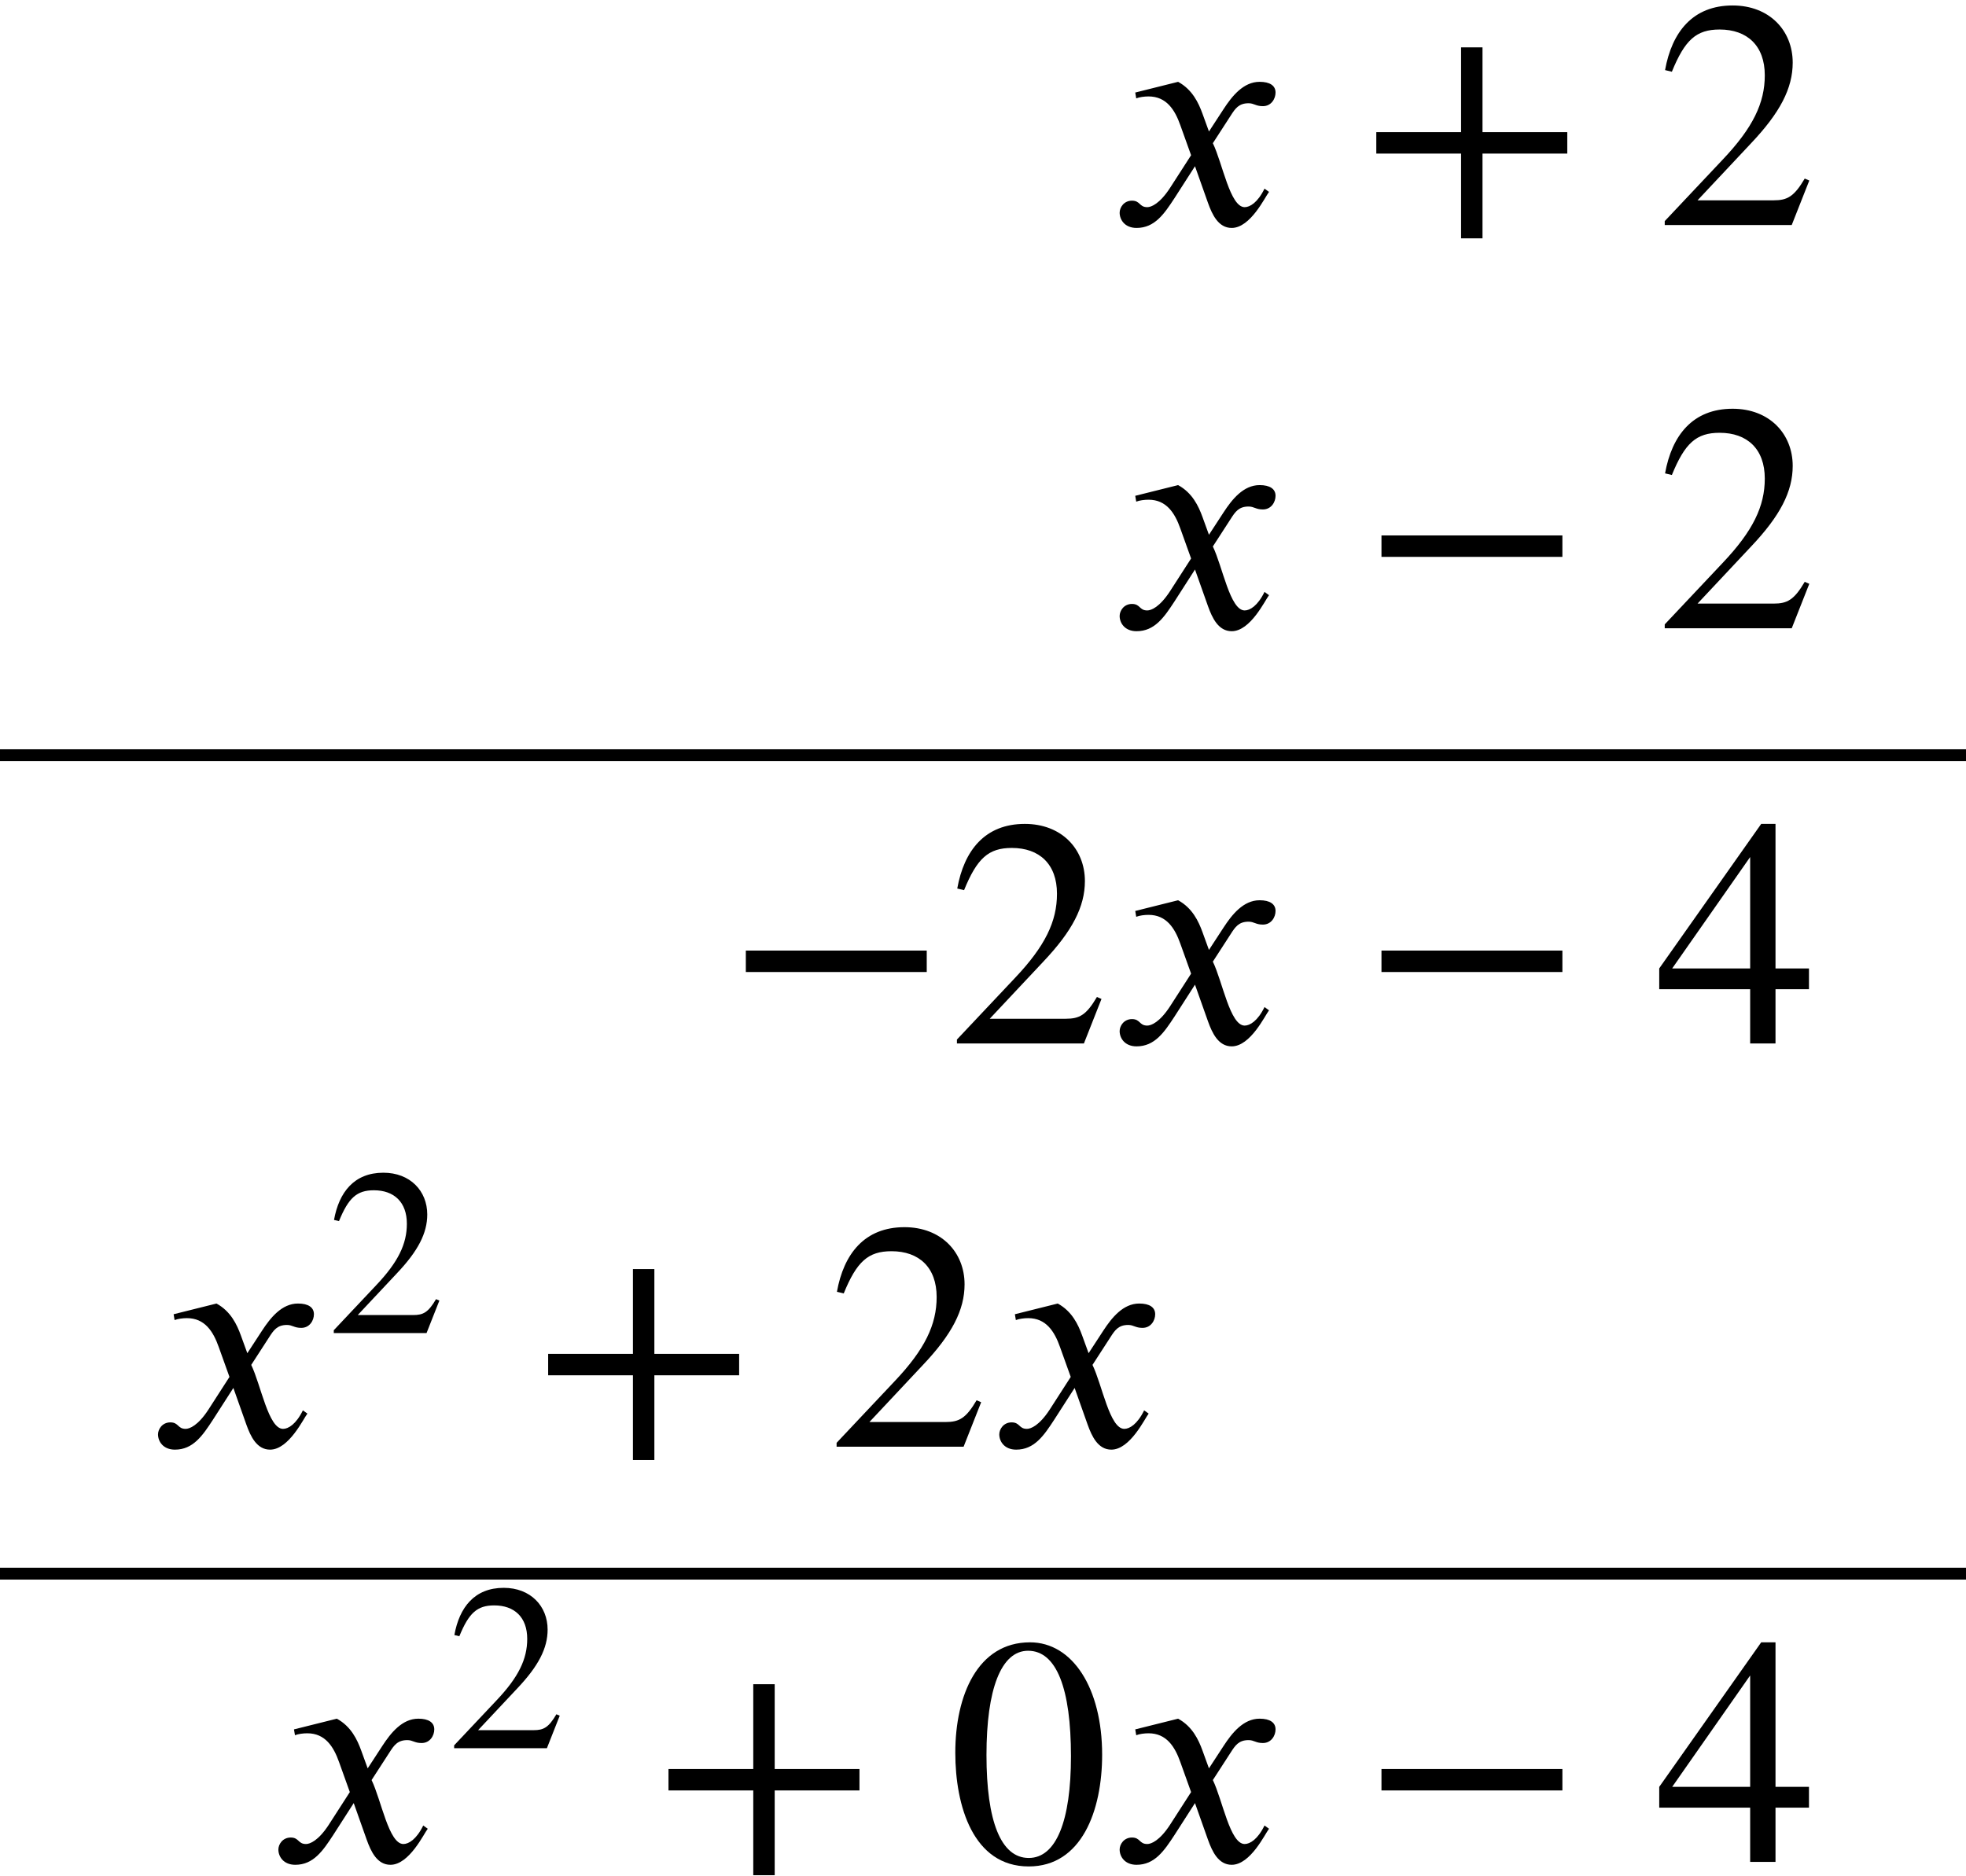
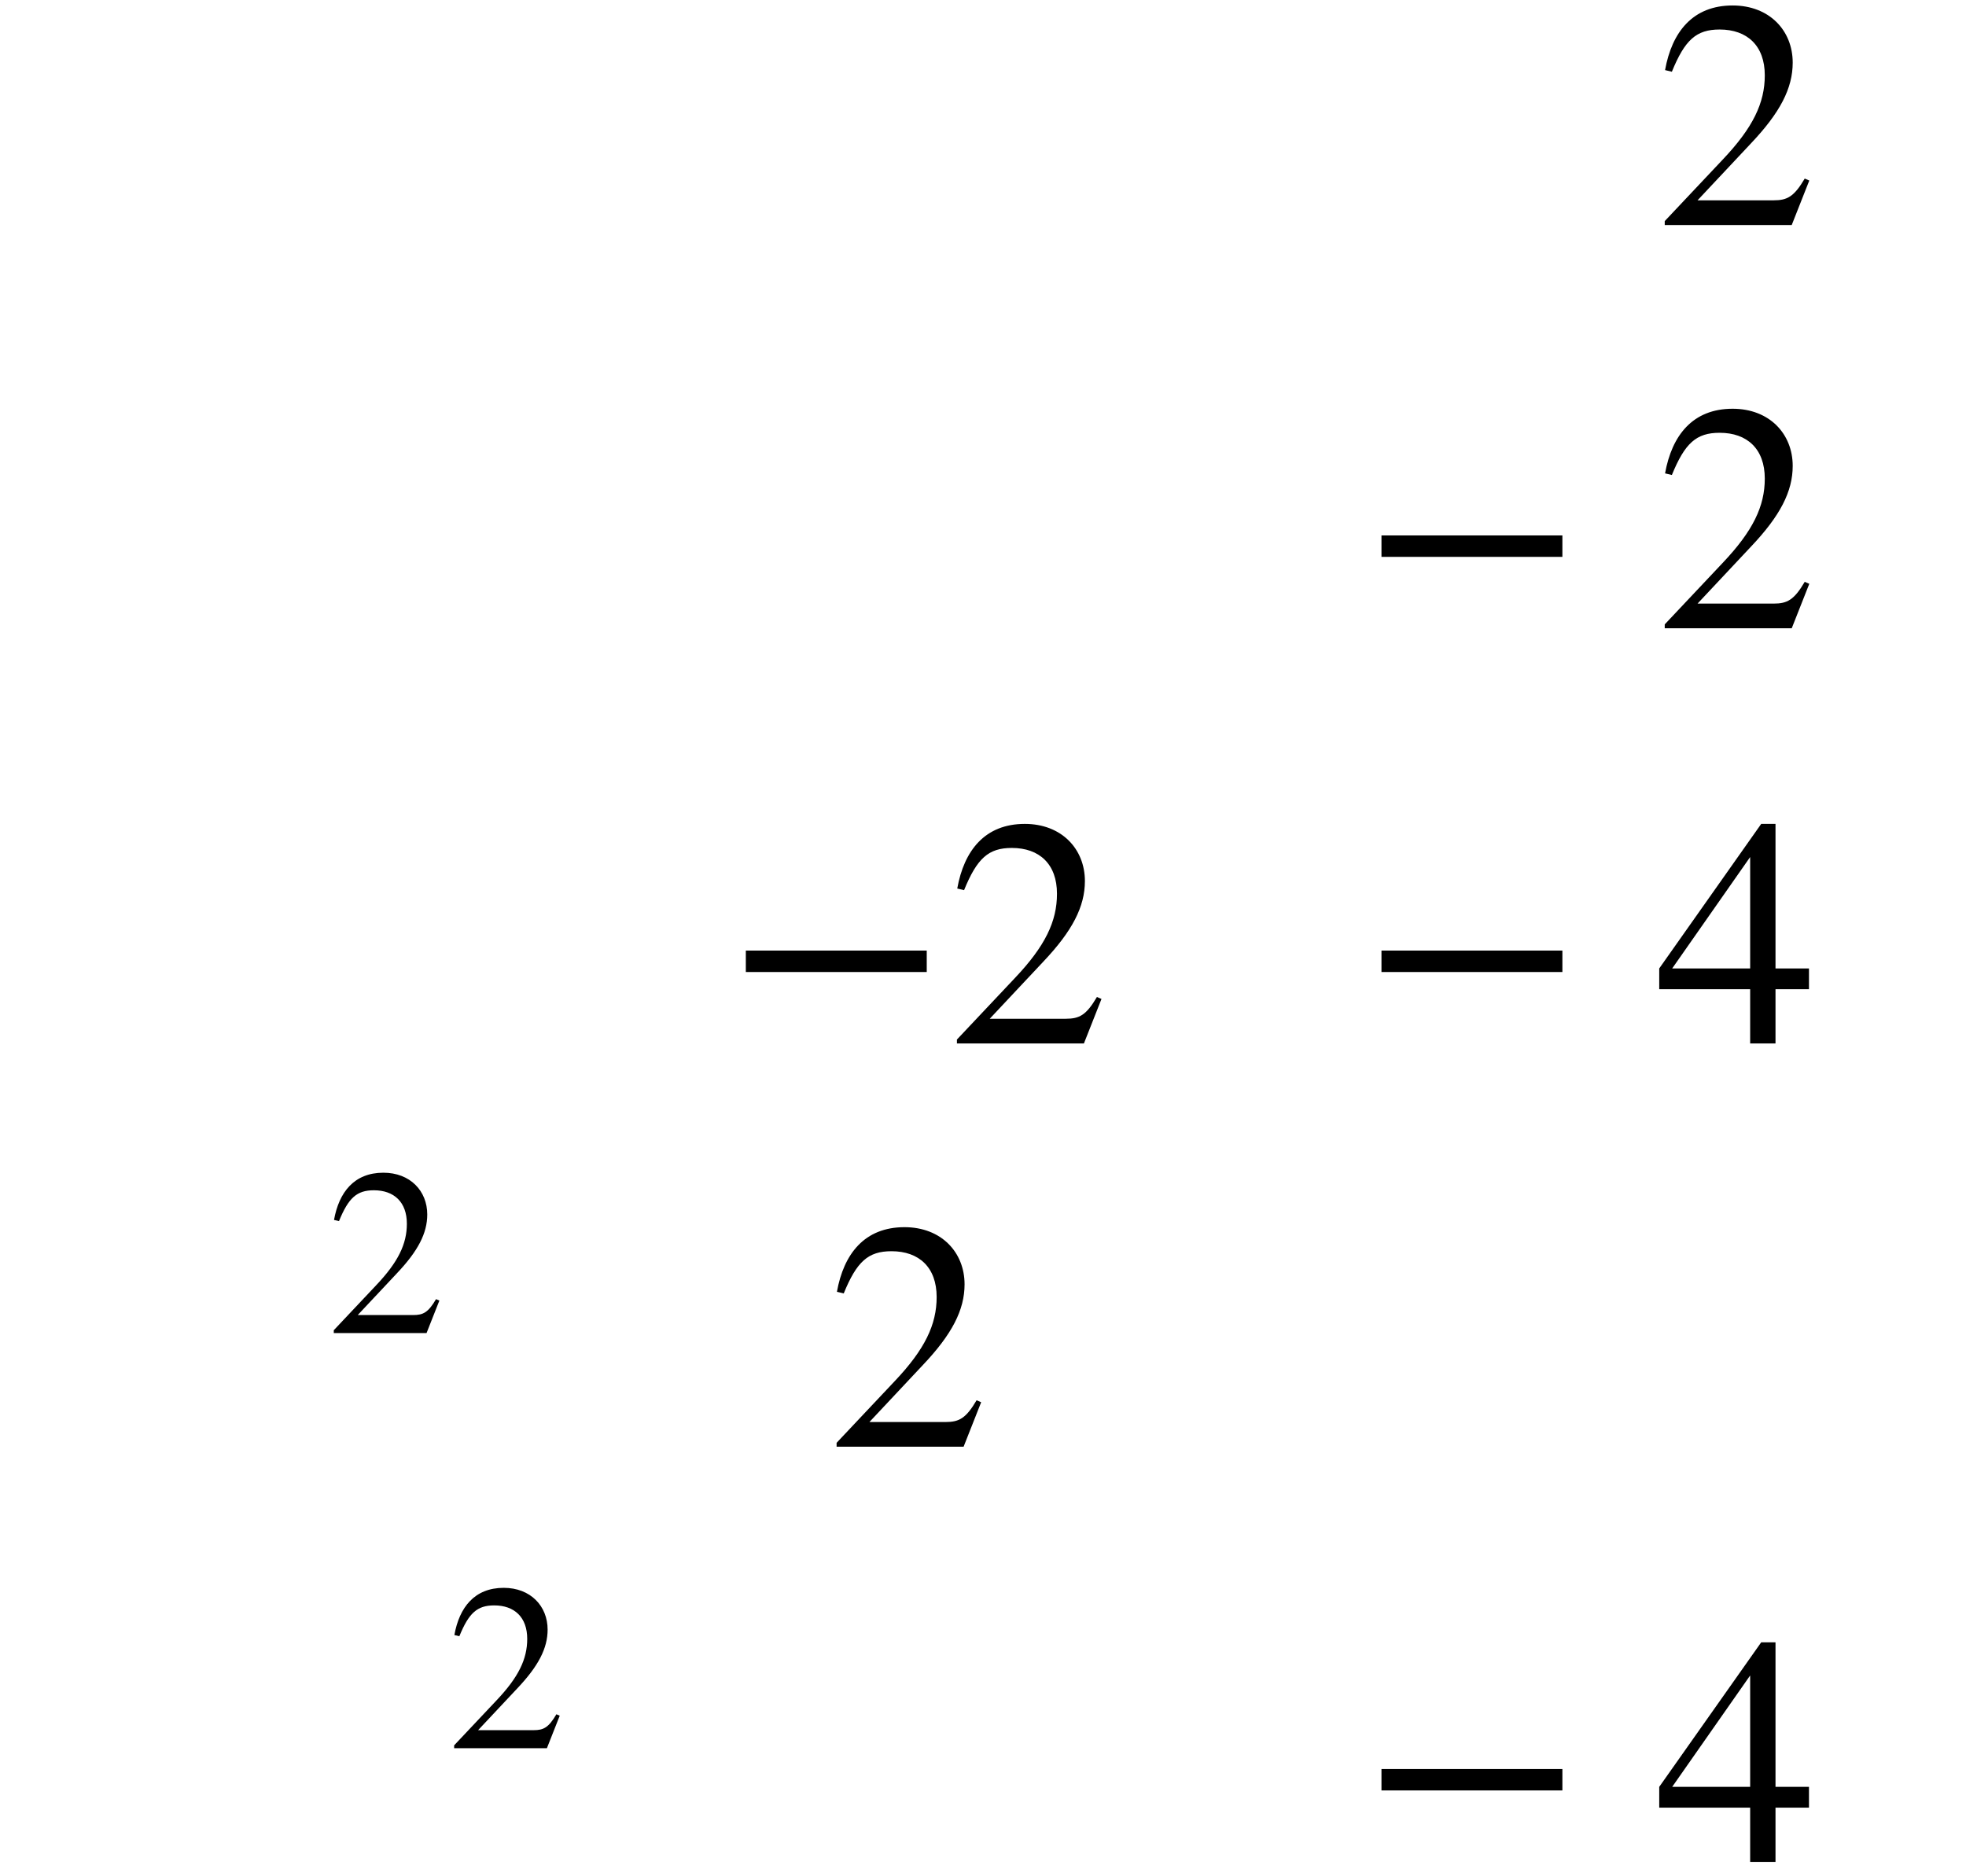
<svg xmlns="http://www.w3.org/2000/svg" xmlns:xlink="http://www.w3.org/1999/xlink" version="1.1" width="66.04pt" height="63.039pt" viewBox="200.106 71.663 66.04 63.039">
  <defs>
    <path id="g1-42" d="M4.949 -1.753V-2.279H0.51V-1.753H4.949Z" />
-     <path id="g1-43" d="M5.069 -1.753V-2.279H2.989V-4.36H2.463V-2.279H0.383V-1.753H2.463V0.327H2.989V-1.753H5.069Z" />
-     <path id="g1-48" d="M3.794 -2.63C3.794 -4.264 3.068 -5.388 2.024 -5.388C0.741 -5.388 0.191 -4.089 0.191 -2.678C0.191 -1.371 0.63 0.112 1.993 0.112C3.292 0.112 3.794 -1.259 3.794 -2.63ZM3.029 -2.59C3.029 -1.012 2.67 -0.096 1.993 -0.096C1.307 -0.096 0.956 -1.004 0.956 -2.622S1.315 -5.181 1.977 -5.181C2.678 -5.181 3.029 -4.248 3.029 -2.59Z" />
    <path id="g1-50" d="M3.778 -1.092L3.666 -1.14C3.403 -0.693 3.236 -0.606 2.901 -0.606H1.036L2.351 -2.008C3.061 -2.758 3.371 -3.355 3.371 -3.985C3.371 -4.774 2.798 -5.388 1.897 -5.388C0.917 -5.388 0.406 -4.734 0.239 -3.802L0.406 -3.762C0.725 -4.543 1.004 -4.798 1.578 -4.798C2.256 -4.798 2.686 -4.4 2.686 -3.674C2.686 -2.997 2.399 -2.391 1.65 -1.602L0.231 -0.096V0H3.347L3.778 -1.092Z" />
    <path id="g1-52" d="M3.77 -1.331V-1.841H2.949V-5.388H2.598L0.096 -1.841V-1.331H2.327V0H2.949V-1.331H3.77ZM2.327 -1.841H0.414L2.327 -4.575V-1.841Z" />
    <use id="g2-42" xlink:href="#g1-42" transform="scale(1.369)" />
    <use id="g2-43" xlink:href="#g1-43" transform="scale(1.369)" />
    <use id="g2-48" xlink:href="#g1-48" transform="scale(1.369)" />
    <use id="g2-50" xlink:href="#g1-50" transform="scale(1.369)" />
    <use id="g2-52" xlink:href="#g1-52" transform="scale(1.369)" />
-     <path id="g0-120" d="M3.327 -3.142L3.109 -3.742C2.978 -4.102 2.771 -4.549 2.291 -4.811L0.851 -4.451L0.884 -4.255C0.993 -4.298 1.156 -4.32 1.298 -4.32C1.898 -4.32 2.182 -3.873 2.367 -3.349L2.727 -2.345L2.018 -1.244C1.669 -0.709 1.385 -0.6 1.255 -0.6C0.982 -0.6 1.025 -0.818 0.742 -0.818C0.469 -0.818 0.327 -0.589 0.327 -0.415C0.327 -0.175 0.502 0.098 0.895 0.098C1.505 0.098 1.822 -0.371 2.171 -0.905L2.858 -1.975L3.295 -0.742C3.436 -0.349 3.644 0.098 4.091 0.098C4.724 0.098 5.215 -0.949 5.345 -1.113L5.193 -1.222C4.964 -0.753 4.702 -0.6 4.527 -0.6C4.036 -0.6 3.785 -2.073 3.458 -2.749L4.058 -3.676C4.211 -3.916 4.331 -4.091 4.658 -4.091C4.844 -4.091 4.898 -3.993 5.138 -3.993C5.422 -3.993 5.564 -4.244 5.564 -4.451C5.564 -4.68 5.378 -4.811 5.029 -4.811C4.484 -4.811 4.102 -4.331 3.818 -3.895L3.327 -3.142Z" />
  </defs>
  <g id="page1">
    <use x="237.389" y="79.223" xlink:href="#g0-120" />
    <use x="245.813" y="79.223" xlink:href="#g2-43" />
    <use x="255.71" y="79.223" xlink:href="#g2-50" />
    <use x="237.389" y="92.772" xlink:href="#g0-120" />
    <use x="245.813" y="92.772" xlink:href="#g2-42" />
    <use x="255.71" y="92.772" xlink:href="#g2-50" />
-     <rect x="200.106" y="96.837" height="0.399" width="66.04" />
    <use x="224.461" y="106.72" xlink:href="#g2-42" />
    <use x="231.934" y="106.72" xlink:href="#g2-50" />
    <use x="237.389" y="106.72" xlink:href="#g0-120" />
    <use x="245.813" y="106.72" xlink:href="#g2-42" />
    <use x="255.71" y="106.72" xlink:href="#g2-52" />
    <use x="205.087" y="120.269" xlink:href="#g0-120" />
    <use x="211.087" y="116.451" xlink:href="#g1-50" />
    <use x="217.995" y="120.269" xlink:href="#g2-43" />
    <use x="227.892" y="120.269" xlink:href="#g2-50" />
    <use x="233.346" y="120.269" xlink:href="#g0-120" />
-     <rect x="200.106" y="124.334" height="0.399" width="66.04" />
    <use x="209.13" y="134.217" xlink:href="#g0-120" />
    <use x="215.13" y="130.398" xlink:href="#g1-50" />
    <use x="222.037" y="134.217" xlink:href="#g2-43" />
    <use x="231.934" y="134.217" xlink:href="#g2-48" />
    <use x="237.389" y="134.217" xlink:href="#g0-120" />
    <use x="245.813" y="134.217" xlink:href="#g2-42" />
    <use x="255.71" y="134.217" xlink:href="#g2-52" />
  </g>
</svg>